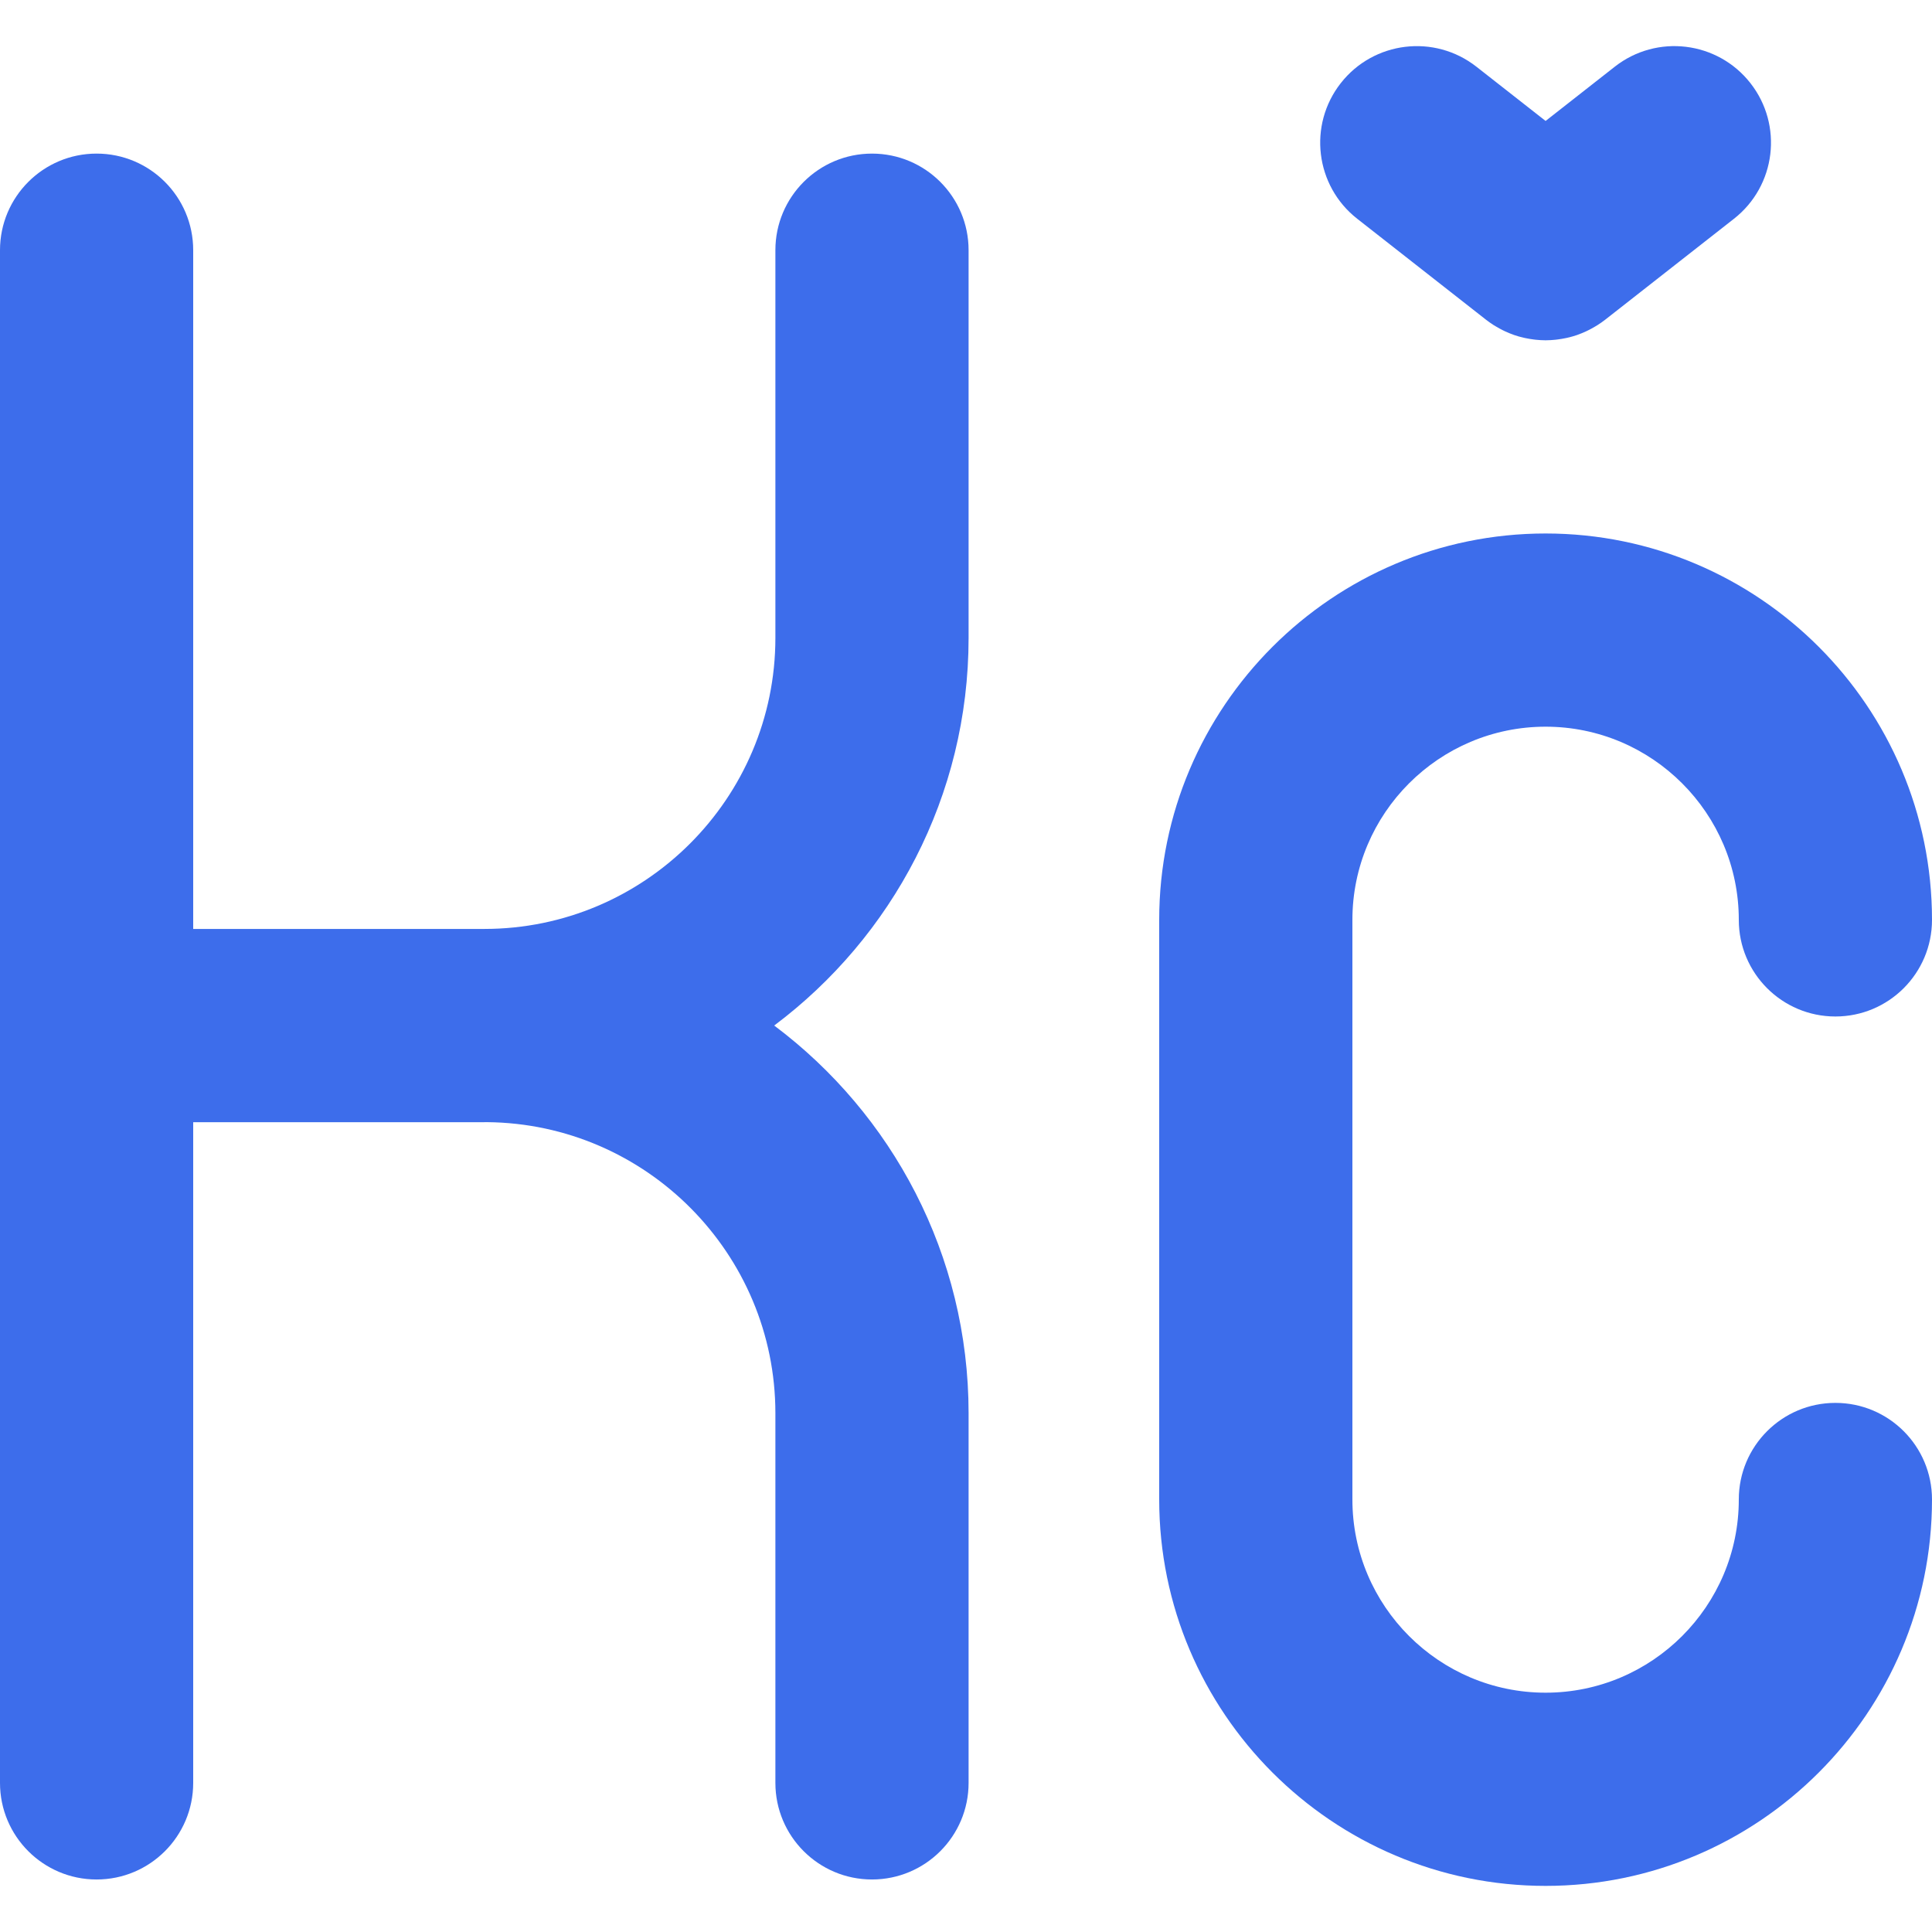
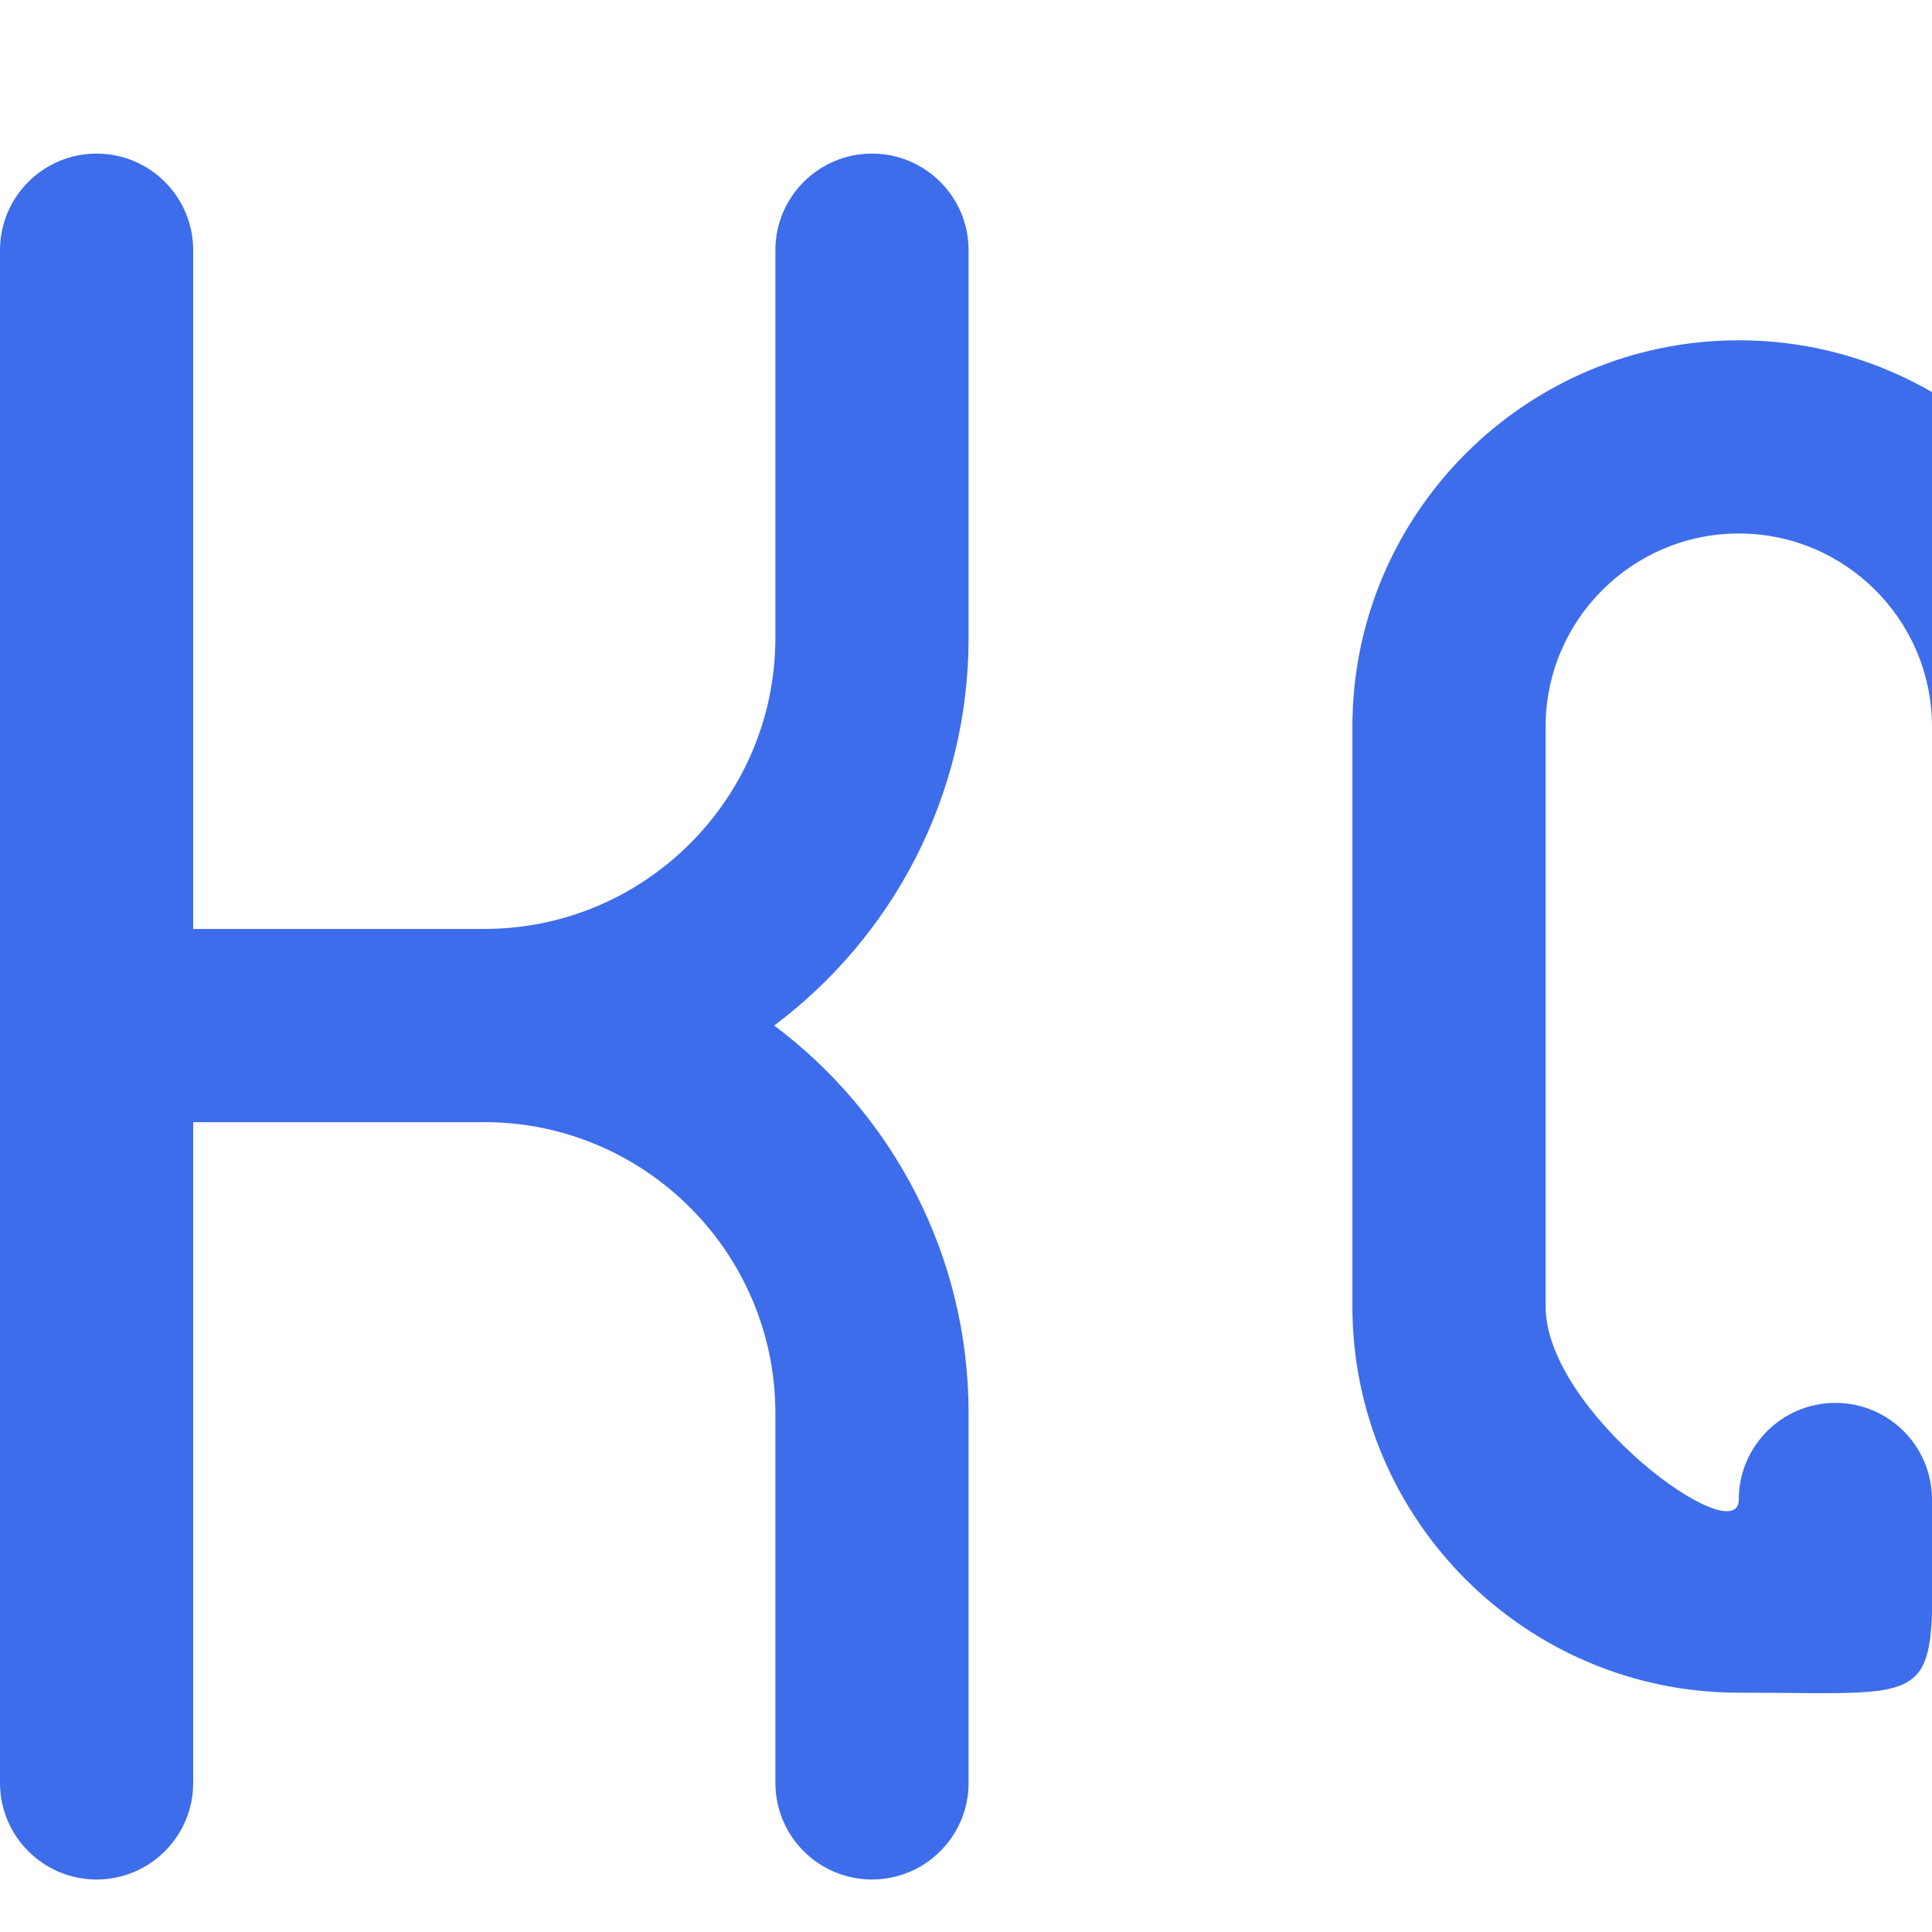
<svg xmlns="http://www.w3.org/2000/svg" height="800px" width="800px" version="1.1" id="Layer_1" viewBox="0 0 512 512" xml:space="preserve">
  <g>
    <path style="fill:#3D6DEB;" d="M231.086,40.706c-14.138,0-25.6,11.462-25.6,25.6v102.728c0,42.537-34.606,77.143-77.143,77.143   H51.2V66.306c0-14.138-11.462-25.6-25.6-25.6S0,52.168,0,66.306v406.178c0,14.138,11.462,25.6,25.6,25.6s25.6-11.462,25.6-25.6   V297.39h77.143c0.242,0,0.483-0.003,0.724-0.01c42.204,0.391,76.419,34.843,76.419,77.138v97.964c0,14.138,11.462,25.6,25.6,25.6   c14.138,0,25.6-11.462,25.6-25.6v-97.964c0-41.979-20.26-79.312-51.514-102.741c31.254-23.431,51.514-60.764,51.514-102.743V66.306   C256.686,52.168,245.224,40.706,231.086,40.706z" />
-     <path style="fill:#3D6DEB;" d="M486.4,371.78c-14.138,0-25.6,11.462-25.6,25.6c0,28.232-22.968,51.2-51.2,51.2   s-51.2-22.968-51.2-51.2v-153.6c0-28.232,22.968-51.2,51.2-51.2s51.2,22.968,51.2,51.2c0,14.138,11.462,25.6,25.6,25.6   c14.138,0,25.6-11.462,25.6-25.6c0-56.463-45.937-102.4-102.4-102.4s-102.4,45.937-102.4,102.4v153.6   c0,56.463,45.937,102.4,102.4,102.4S512,453.843,512,397.38C512,383.242,500.538,371.78,486.4,371.78z" />
-     <path style="fill:#3D6DEB;" d="M359.673,57.972l33.935,26.6c0.046,0.038,0.094,0.075,0.14,0.111l0.058,0.044   c0.652,0.512,1.326,0.976,2.01,1.417c0.253,0.16,0.512,0.305,0.77,0.457c0.521,0.309,1.046,0.599,1.58,0.867   c0.247,0.121,0.491,0.246,0.741,0.36c0.722,0.331,1.451,0.633,2.191,0.894c0.055,0.019,0.108,0.043,0.16,0.061   c0.84,0.29,1.691,0.526,2.55,0.724c0.164,0.039,0.328,0.067,0.493,0.102c0.703,0.148,1.411,0.266,2.121,0.355   c0.198,0.026,0.396,0.053,0.596,0.073c0.853,0.085,1.708,0.143,2.563,0.143c0.007,0,0.012,0,0.017,0c0.005,0,0.012,0,0.017,0   c0.855,0,1.712-0.058,2.565-0.143c0.198-0.02,0.394-0.048,0.592-0.073c0.712-0.089,1.422-0.207,2.127-0.355   c0.162-0.036,0.326-0.063,0.486-0.102c0.86-0.198,1.714-0.434,2.555-0.724c0.048-0.017,0.094-0.038,0.14-0.055   c0.749-0.263,1.487-0.57,2.215-0.905c0.244-0.113,0.483-0.234,0.724-0.353c0.541-0.27,1.075-0.563,1.603-0.877   c0.251-0.148,0.505-0.29,0.751-0.449c0.686-0.439,1.36-0.905,2.016-1.418l0.065-0.049c0.043-0.036,0.087-0.068,0.131-0.104   l33.939-26.604c11.127-8.723,13.076-24.815,4.354-35.942c-8.721-11.127-24.813-13.076-35.941-4.355L409.6,32.053l-18.34-14.377   c-11.124-8.718-27.218-6.772-35.941,4.355C346.597,33.157,348.546,49.249,359.673,57.972z" />
+     <path style="fill:#3D6DEB;" d="M486.4,371.78c-14.138,0-25.6,11.462-25.6,25.6s-51.2-22.968-51.2-51.2v-153.6c0-28.232,22.968-51.2,51.2-51.2s51.2,22.968,51.2,51.2c0,14.138,11.462,25.6,25.6,25.6   c14.138,0,25.6-11.462,25.6-25.6c0-56.463-45.937-102.4-102.4-102.4s-102.4,45.937-102.4,102.4v153.6   c0,56.463,45.937,102.4,102.4,102.4S512,453.843,512,397.38C512,383.242,500.538,371.78,486.4,371.78z" />
  </g>
</svg>